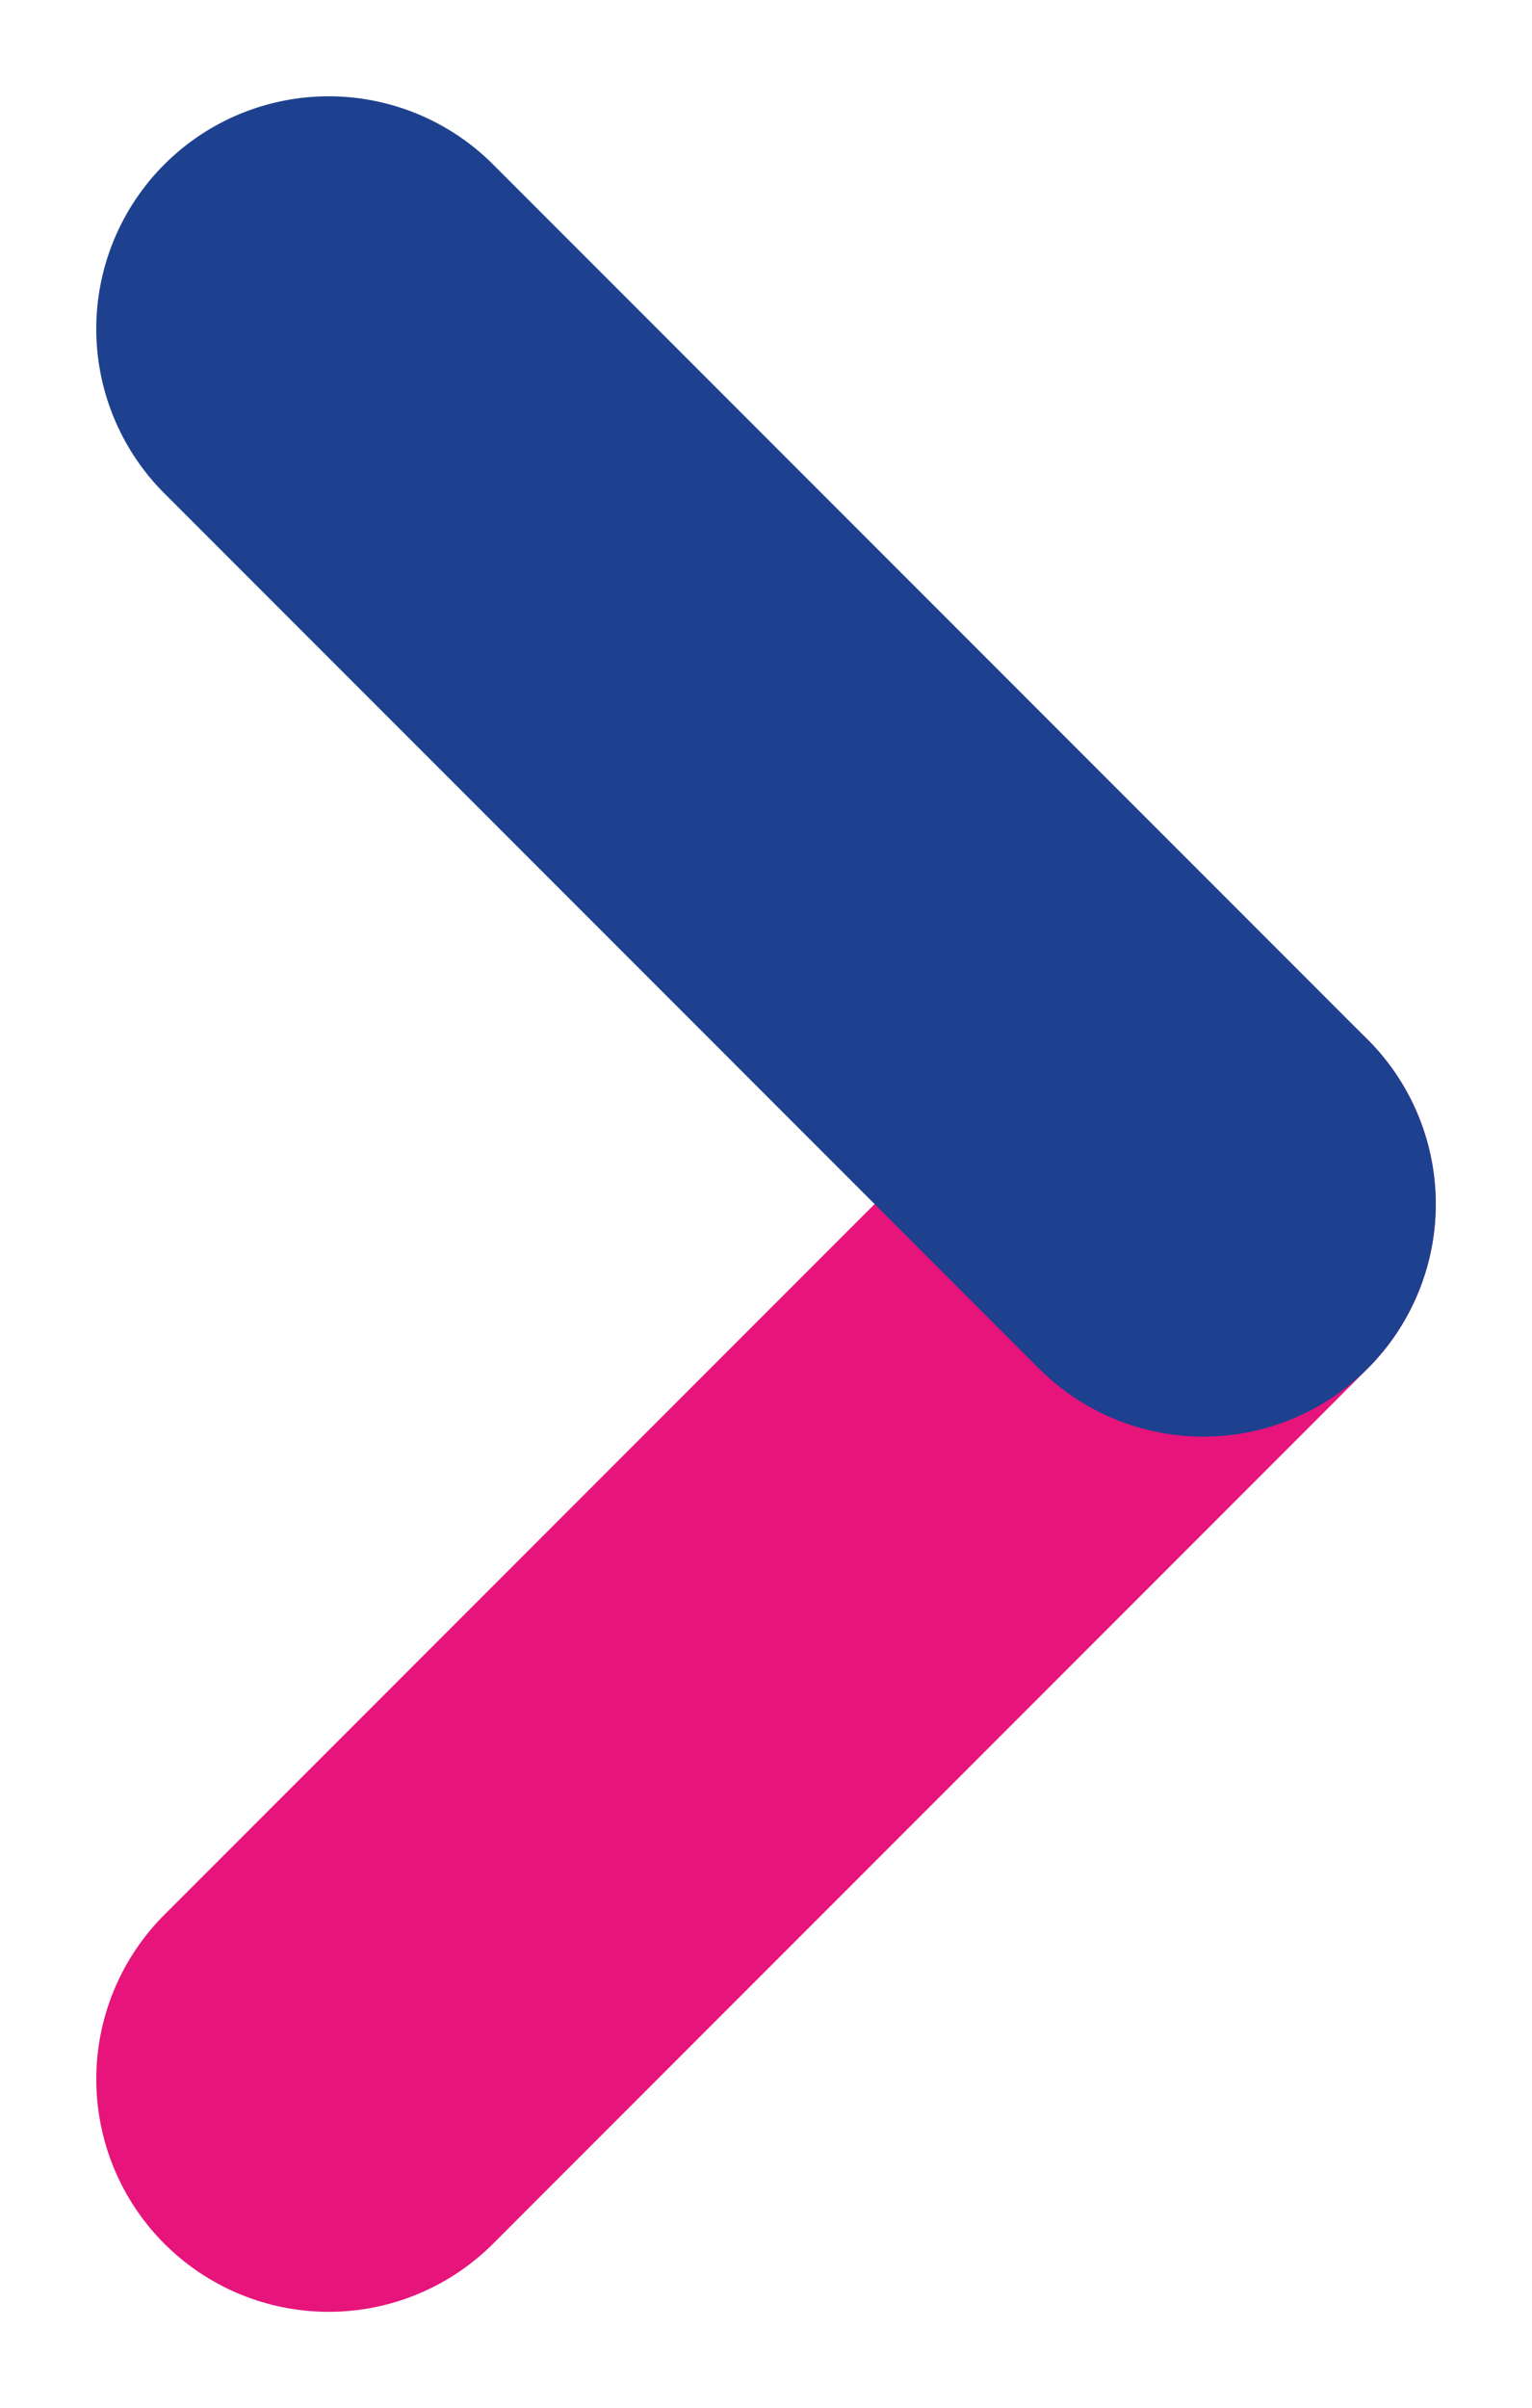
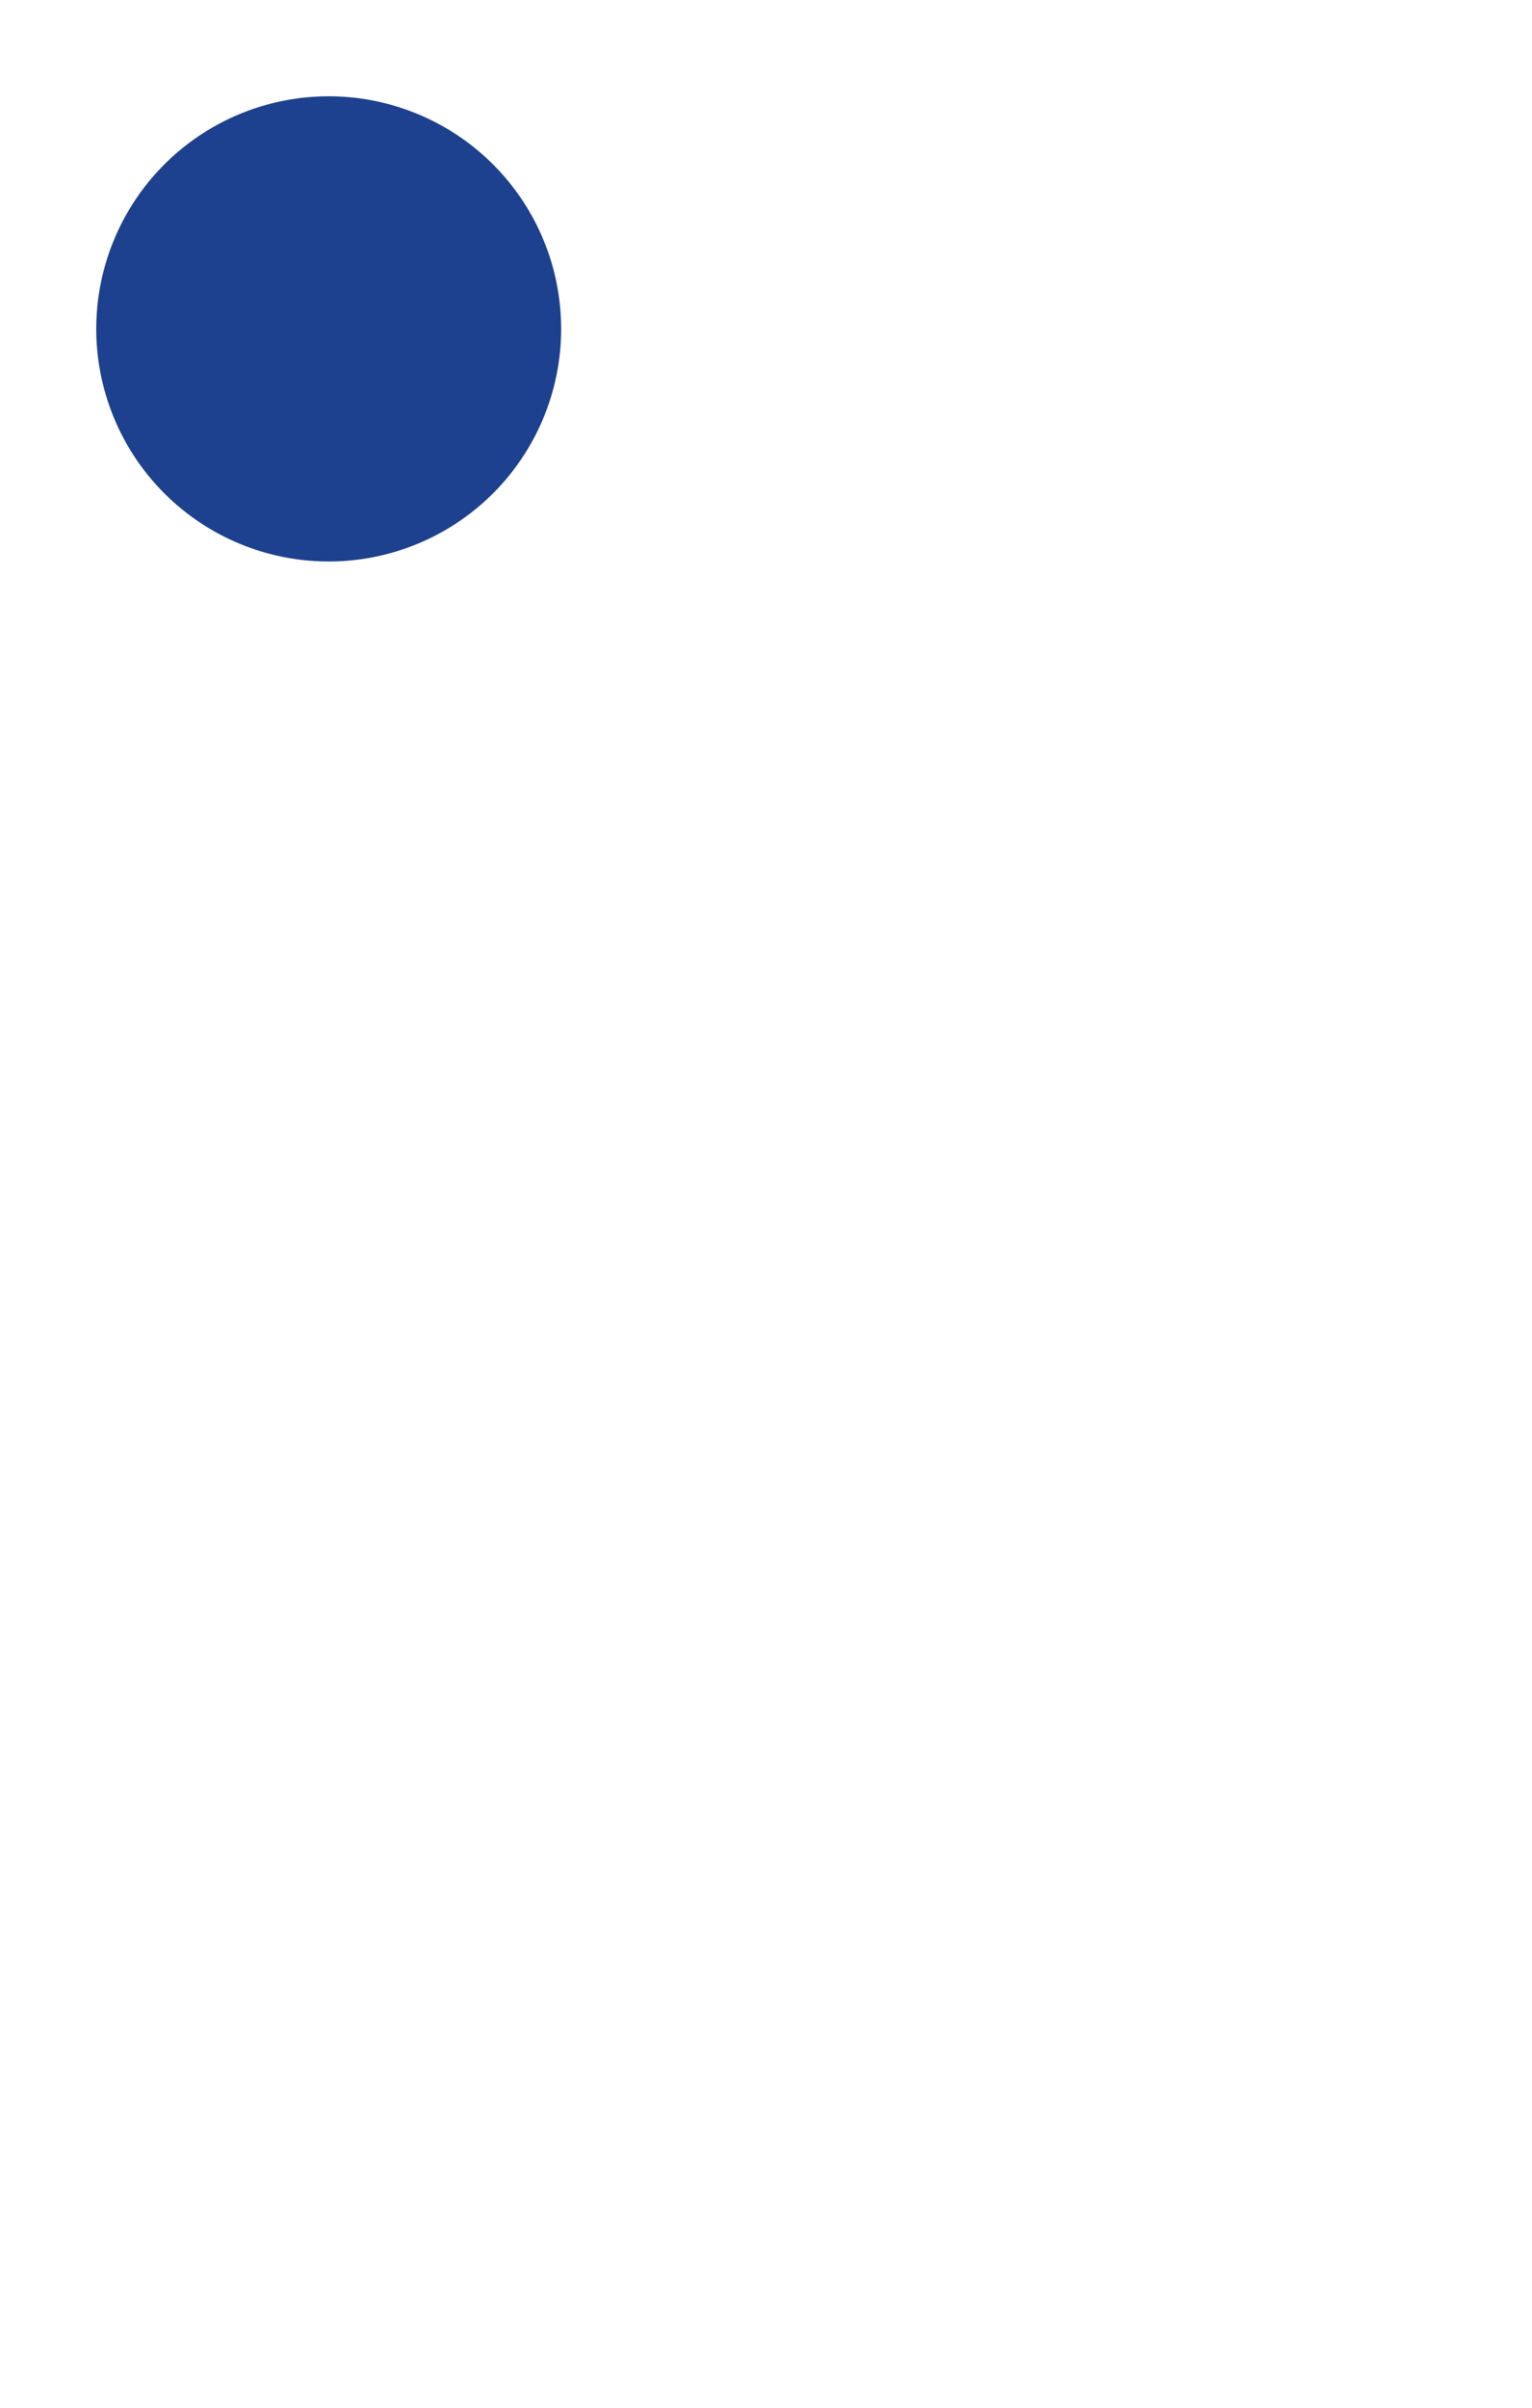
<svg xmlns="http://www.w3.org/2000/svg" width="38.159" height="59.944" viewBox="0 0 38.159 59.944">
  <g id="Groupe_820" data-name="Groupe 820" transform="translate(315.624 -2700.414)">
-     <path id="Tracé_930" data-name="Tracé 930" d="M70.013,11.579H39.205A5.789,5.789,0,0,1,39.205,0H70.013a5.789,5.789,0,1,1,0,11.579" transform="translate(-339.252 2775.799) rotate(-45)" fill="#e6147b" />
-     <path id="Tracé_1014" data-name="Tracé 1014" d="M70.013,11.579H39.205A5.789,5.789,0,0,1,39.205,0H70.013a5.789,5.789,0,1,1,0,11.579" transform="translate(-331.065 2676.785) rotate(45)" fill="#1d418e" />
+     <path id="Tracé_1014" data-name="Tracé 1014" d="M70.013,11.579H39.205A5.789,5.789,0,0,1,39.205,0a5.789,5.789,0,1,1,0,11.579" transform="translate(-331.065 2676.785) rotate(45)" fill="#1d418e" />
  </g>
</svg>